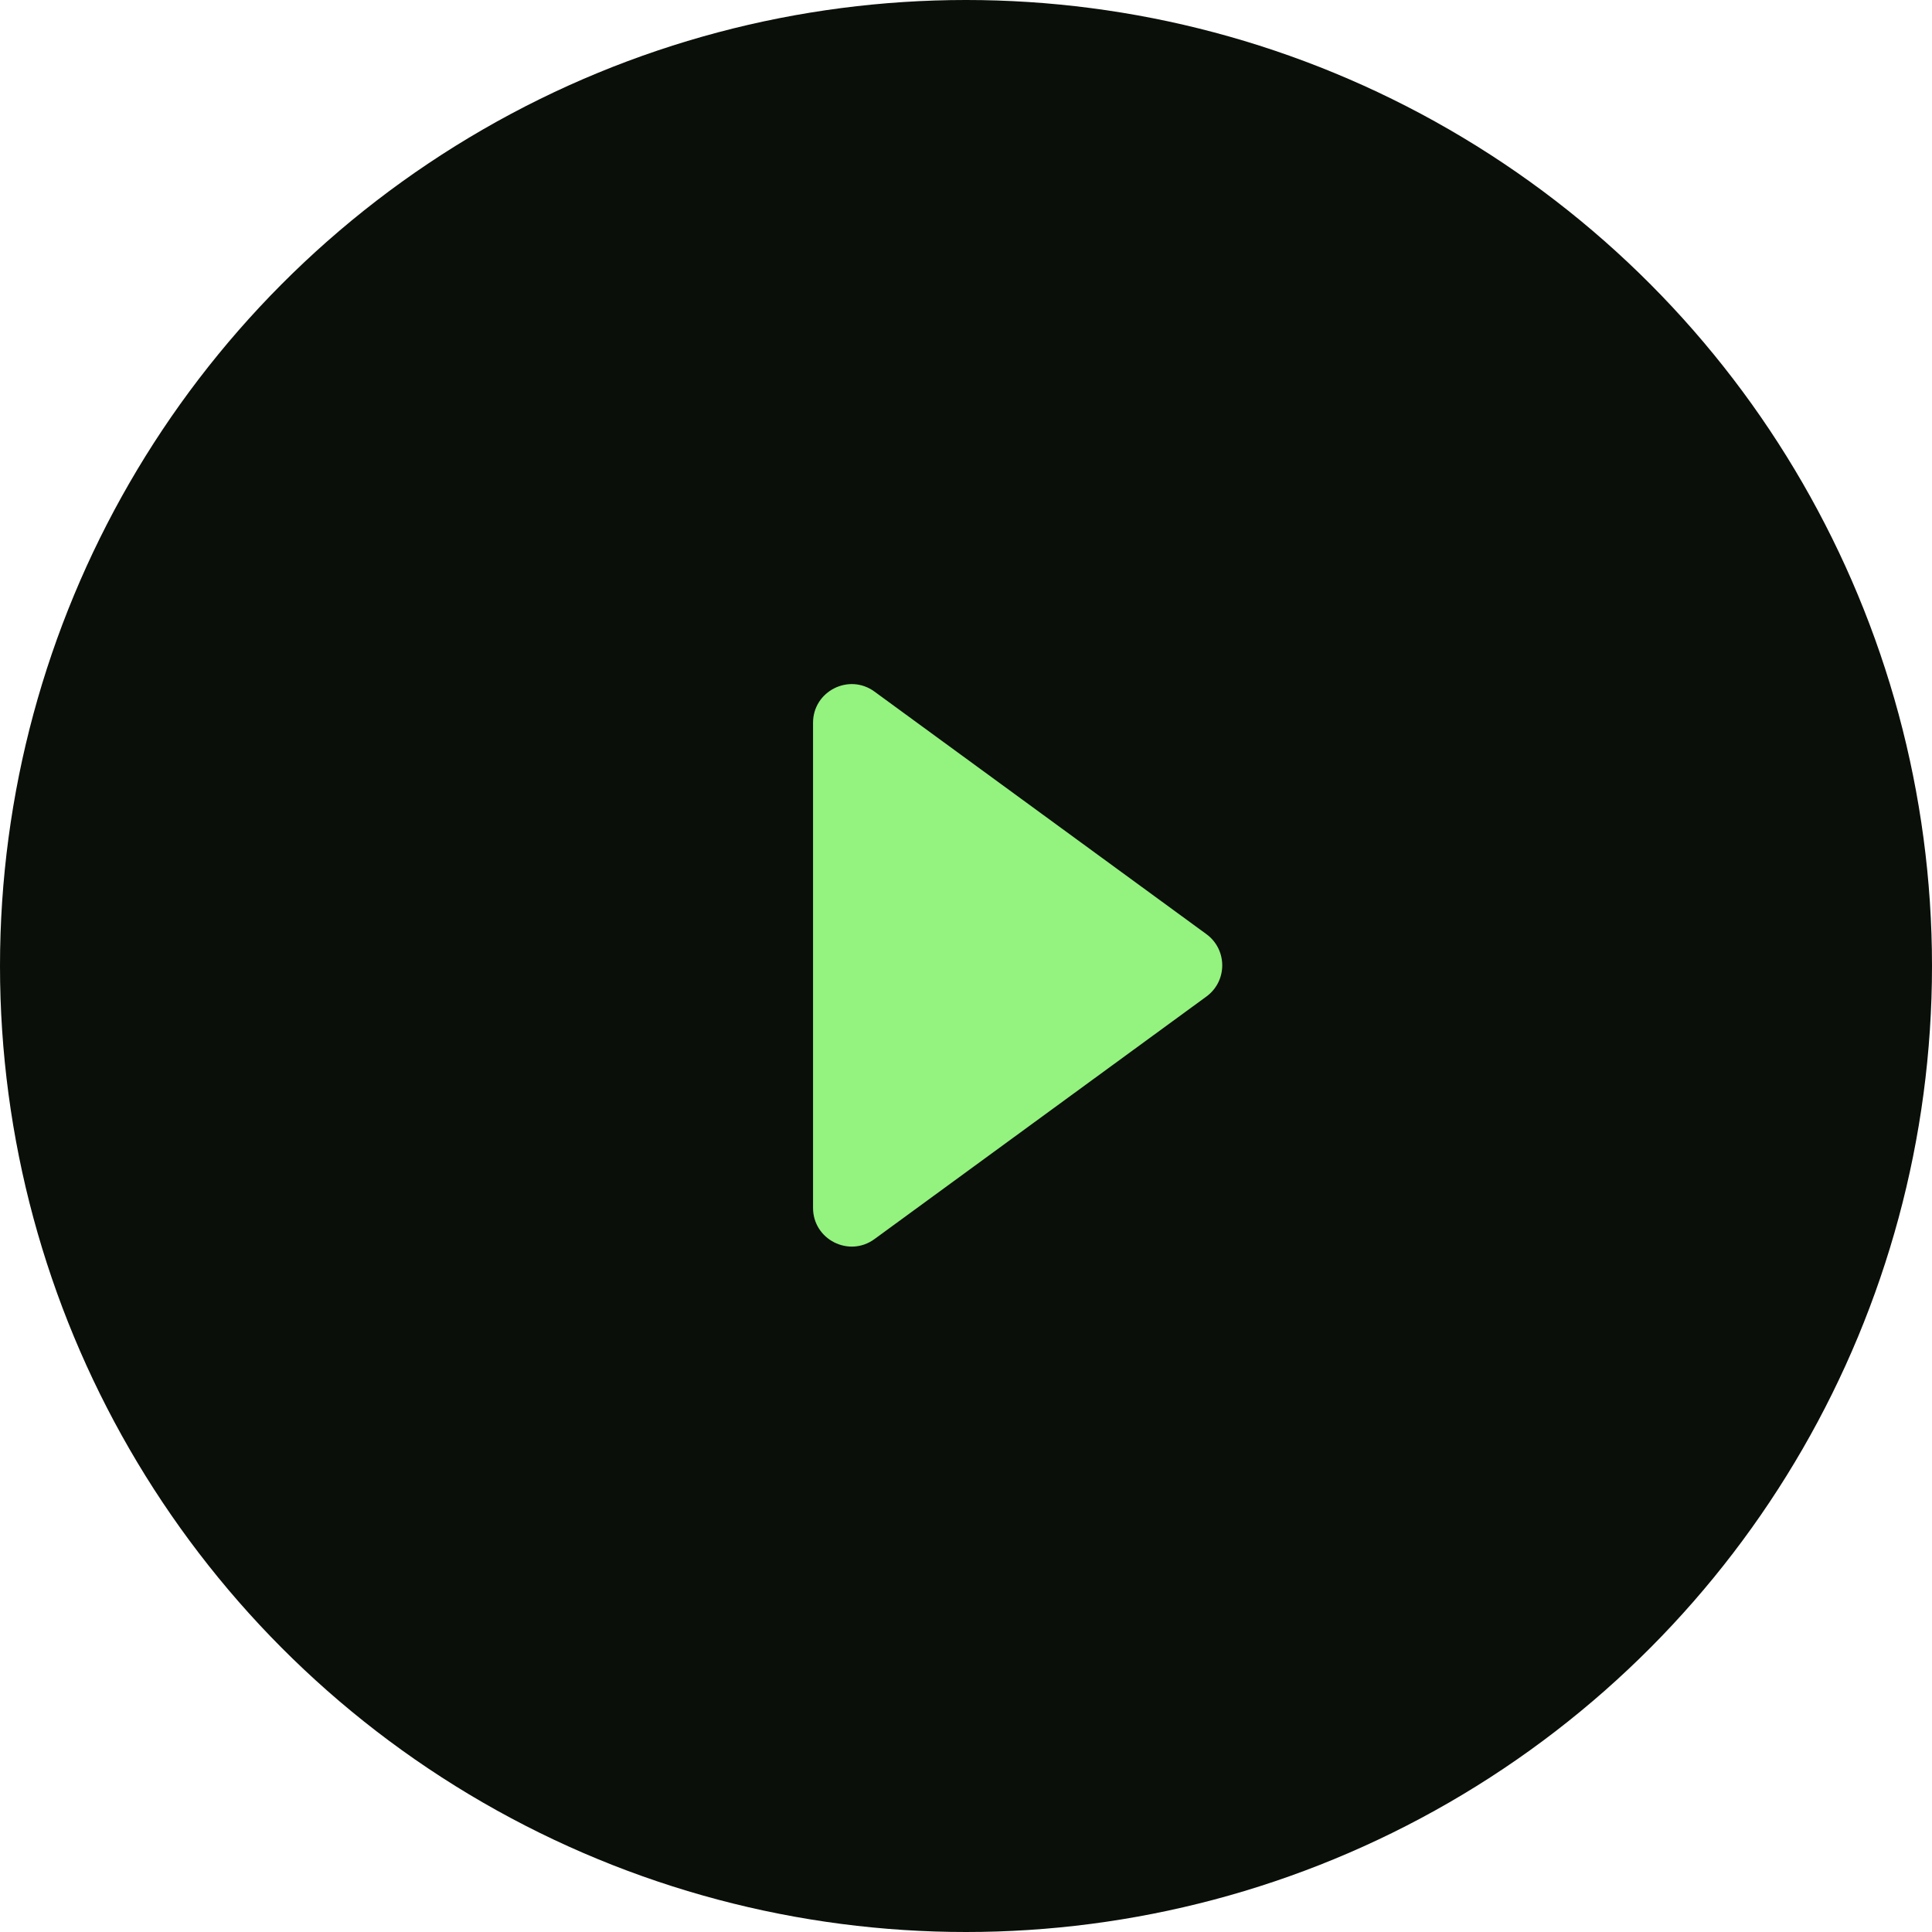
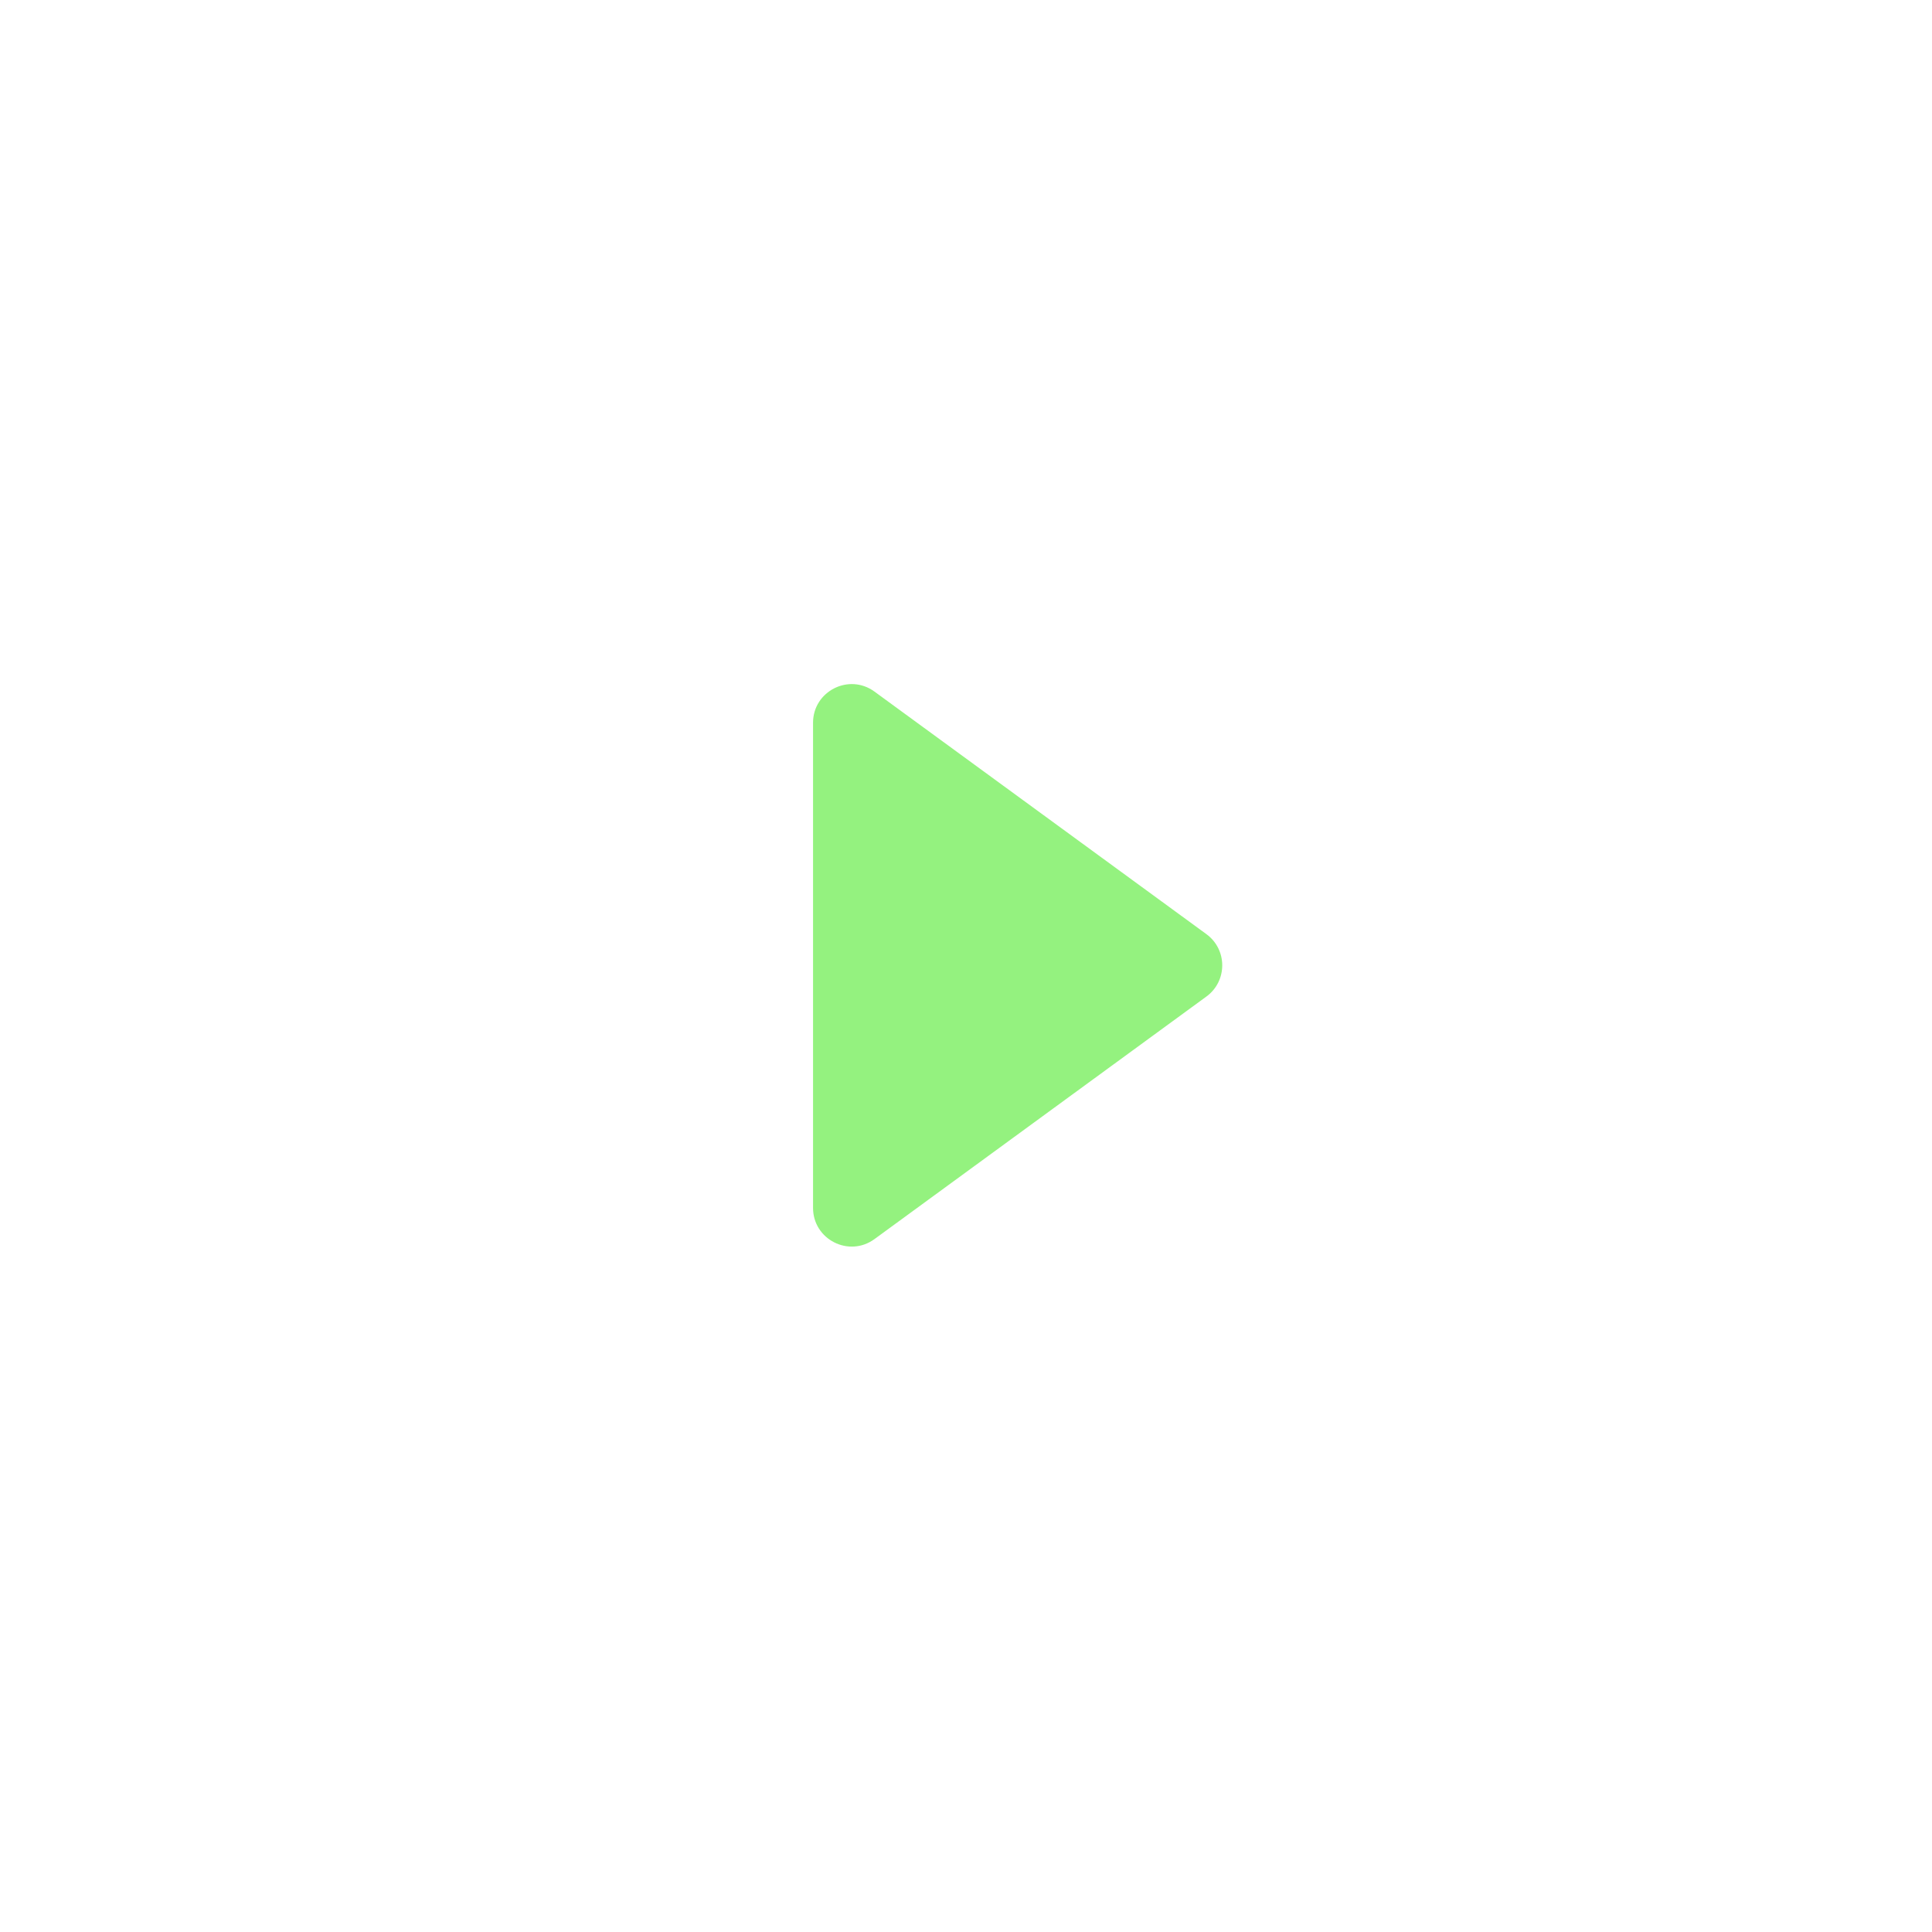
<svg xmlns="http://www.w3.org/2000/svg" width="100" height="100" viewBox="0 0 100 100" fill="none">
-   <circle cx="50" cy="50" r="50" fill="#0A0F0A" />
  <path d="M45.263 64.135C43.942 65.101 42.083 64.157 42.083 62.52V37.411C42.083 35.775 43.942 34.831 45.263 35.797L62.443 48.351C63.536 49.15 63.536 50.782 62.443 51.581L45.263 64.135Z" fill="#94F27F" />
</svg>